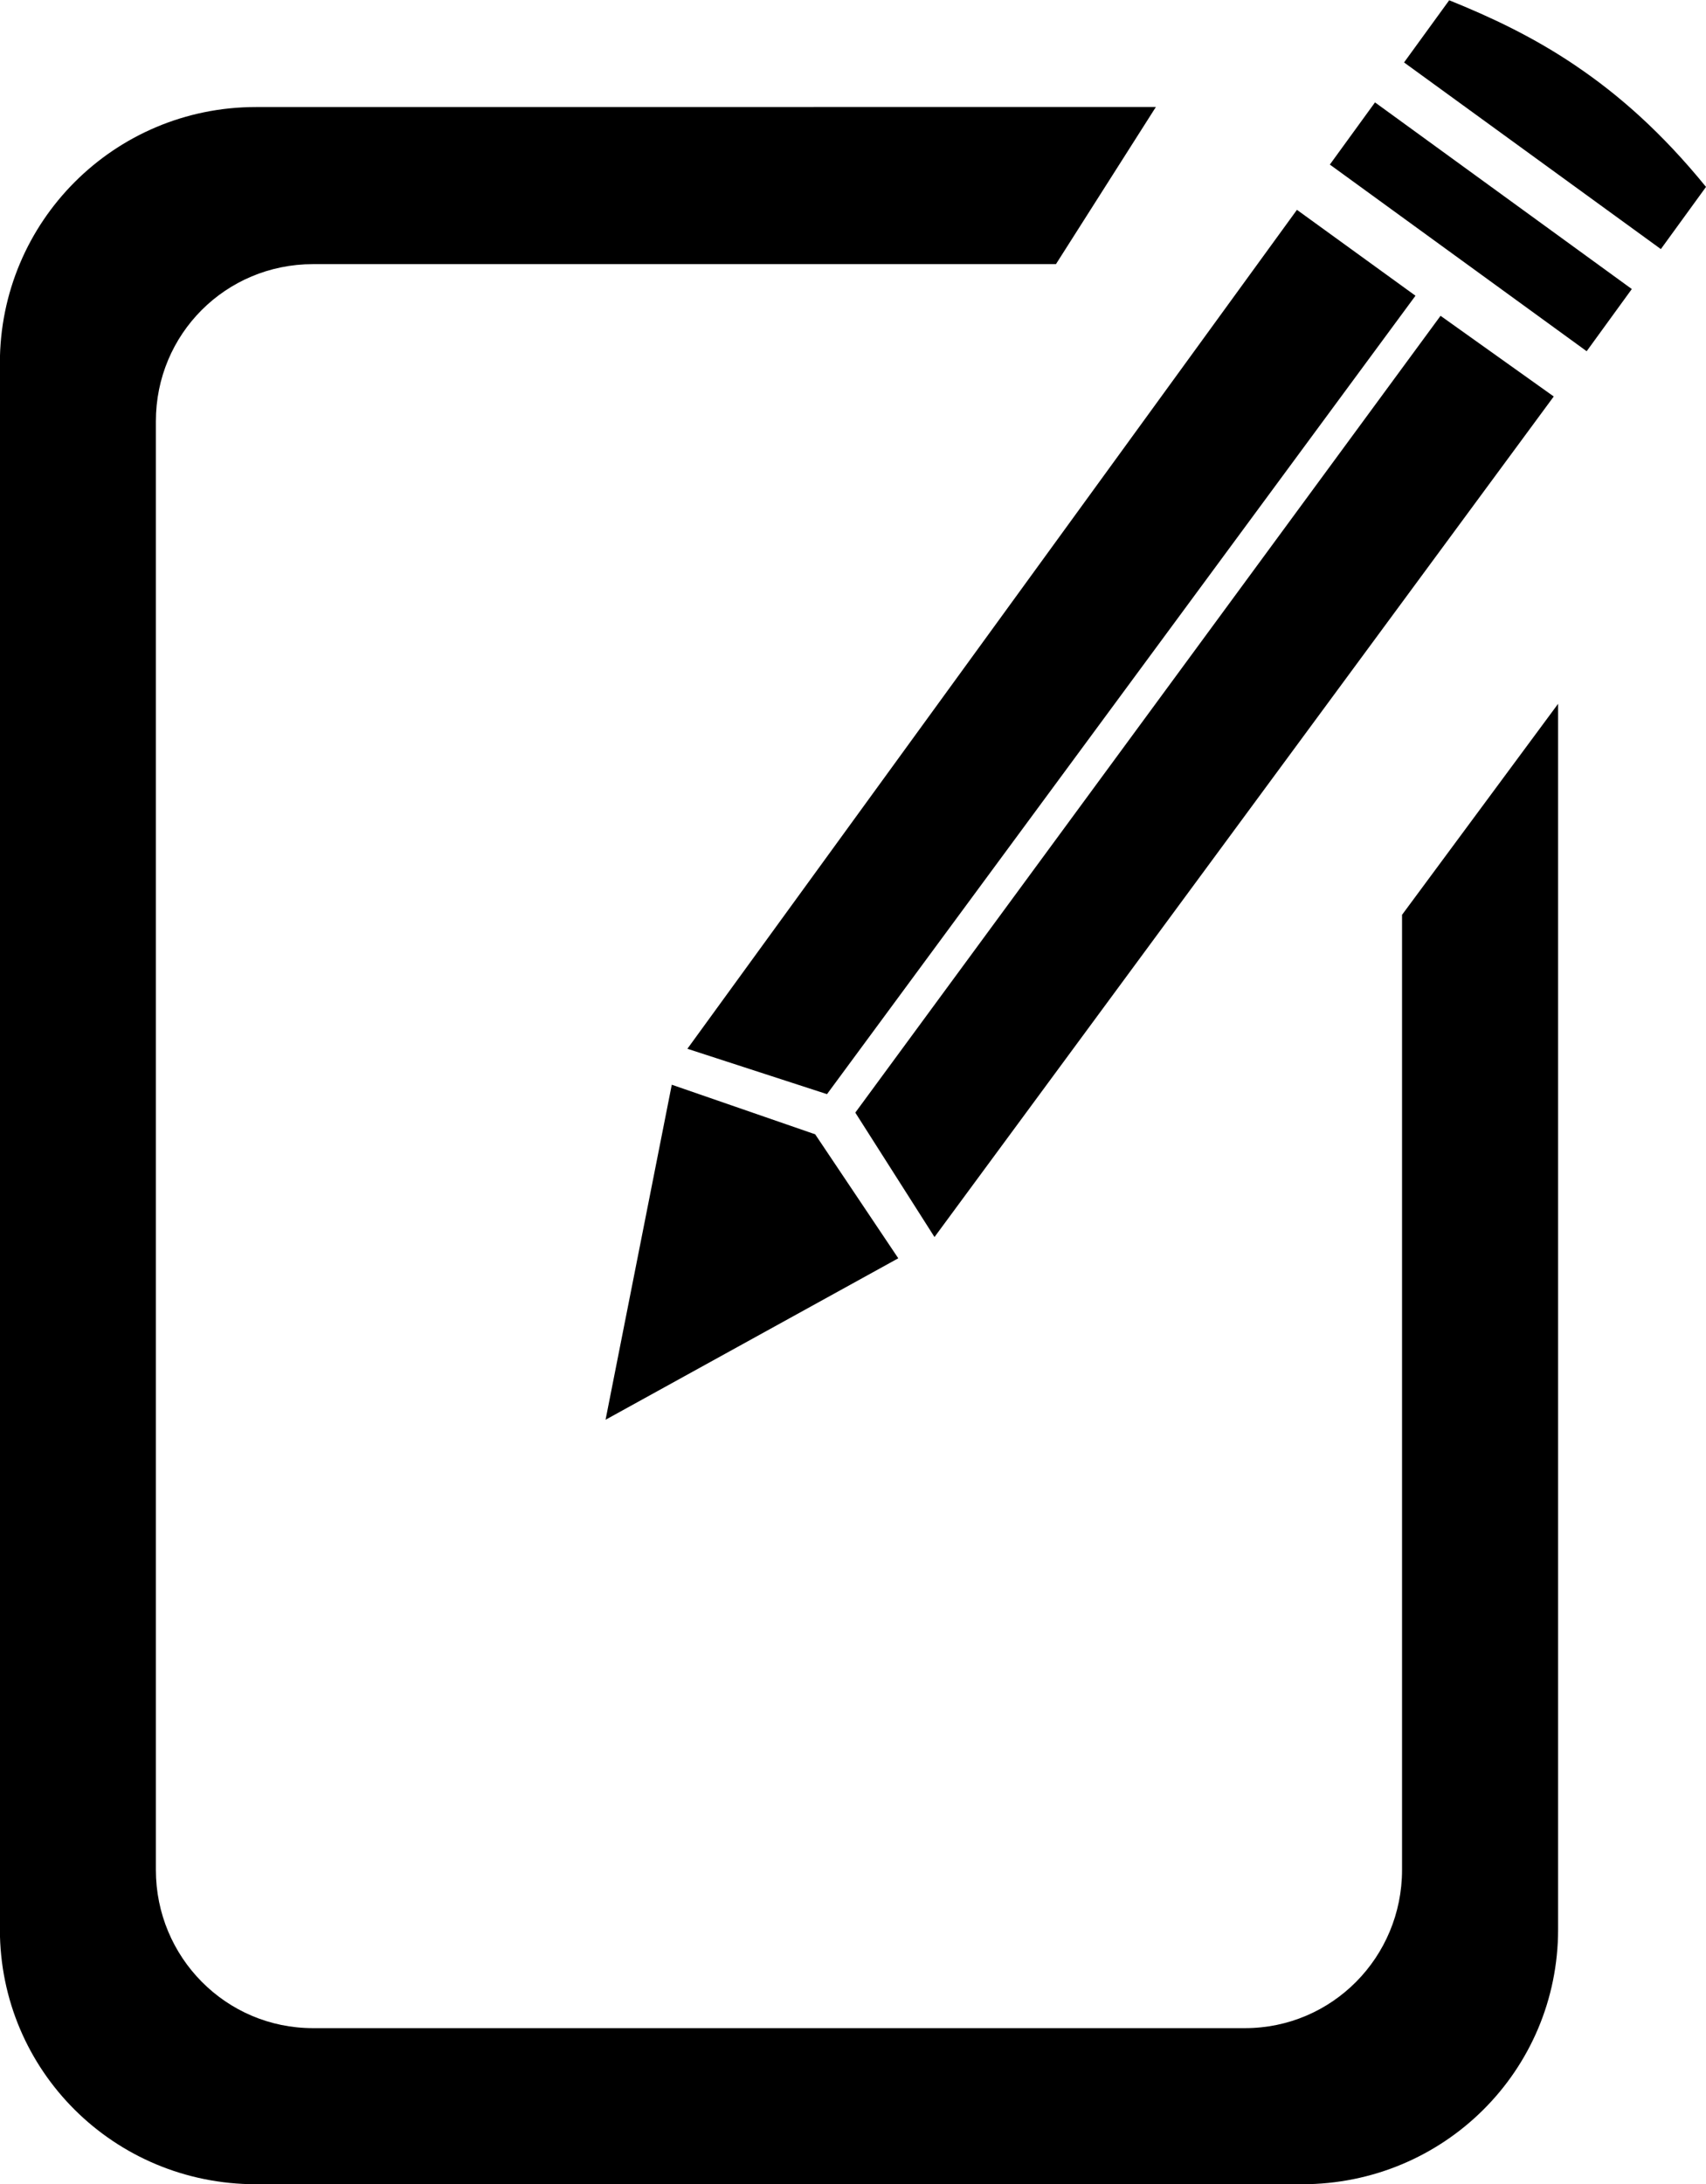
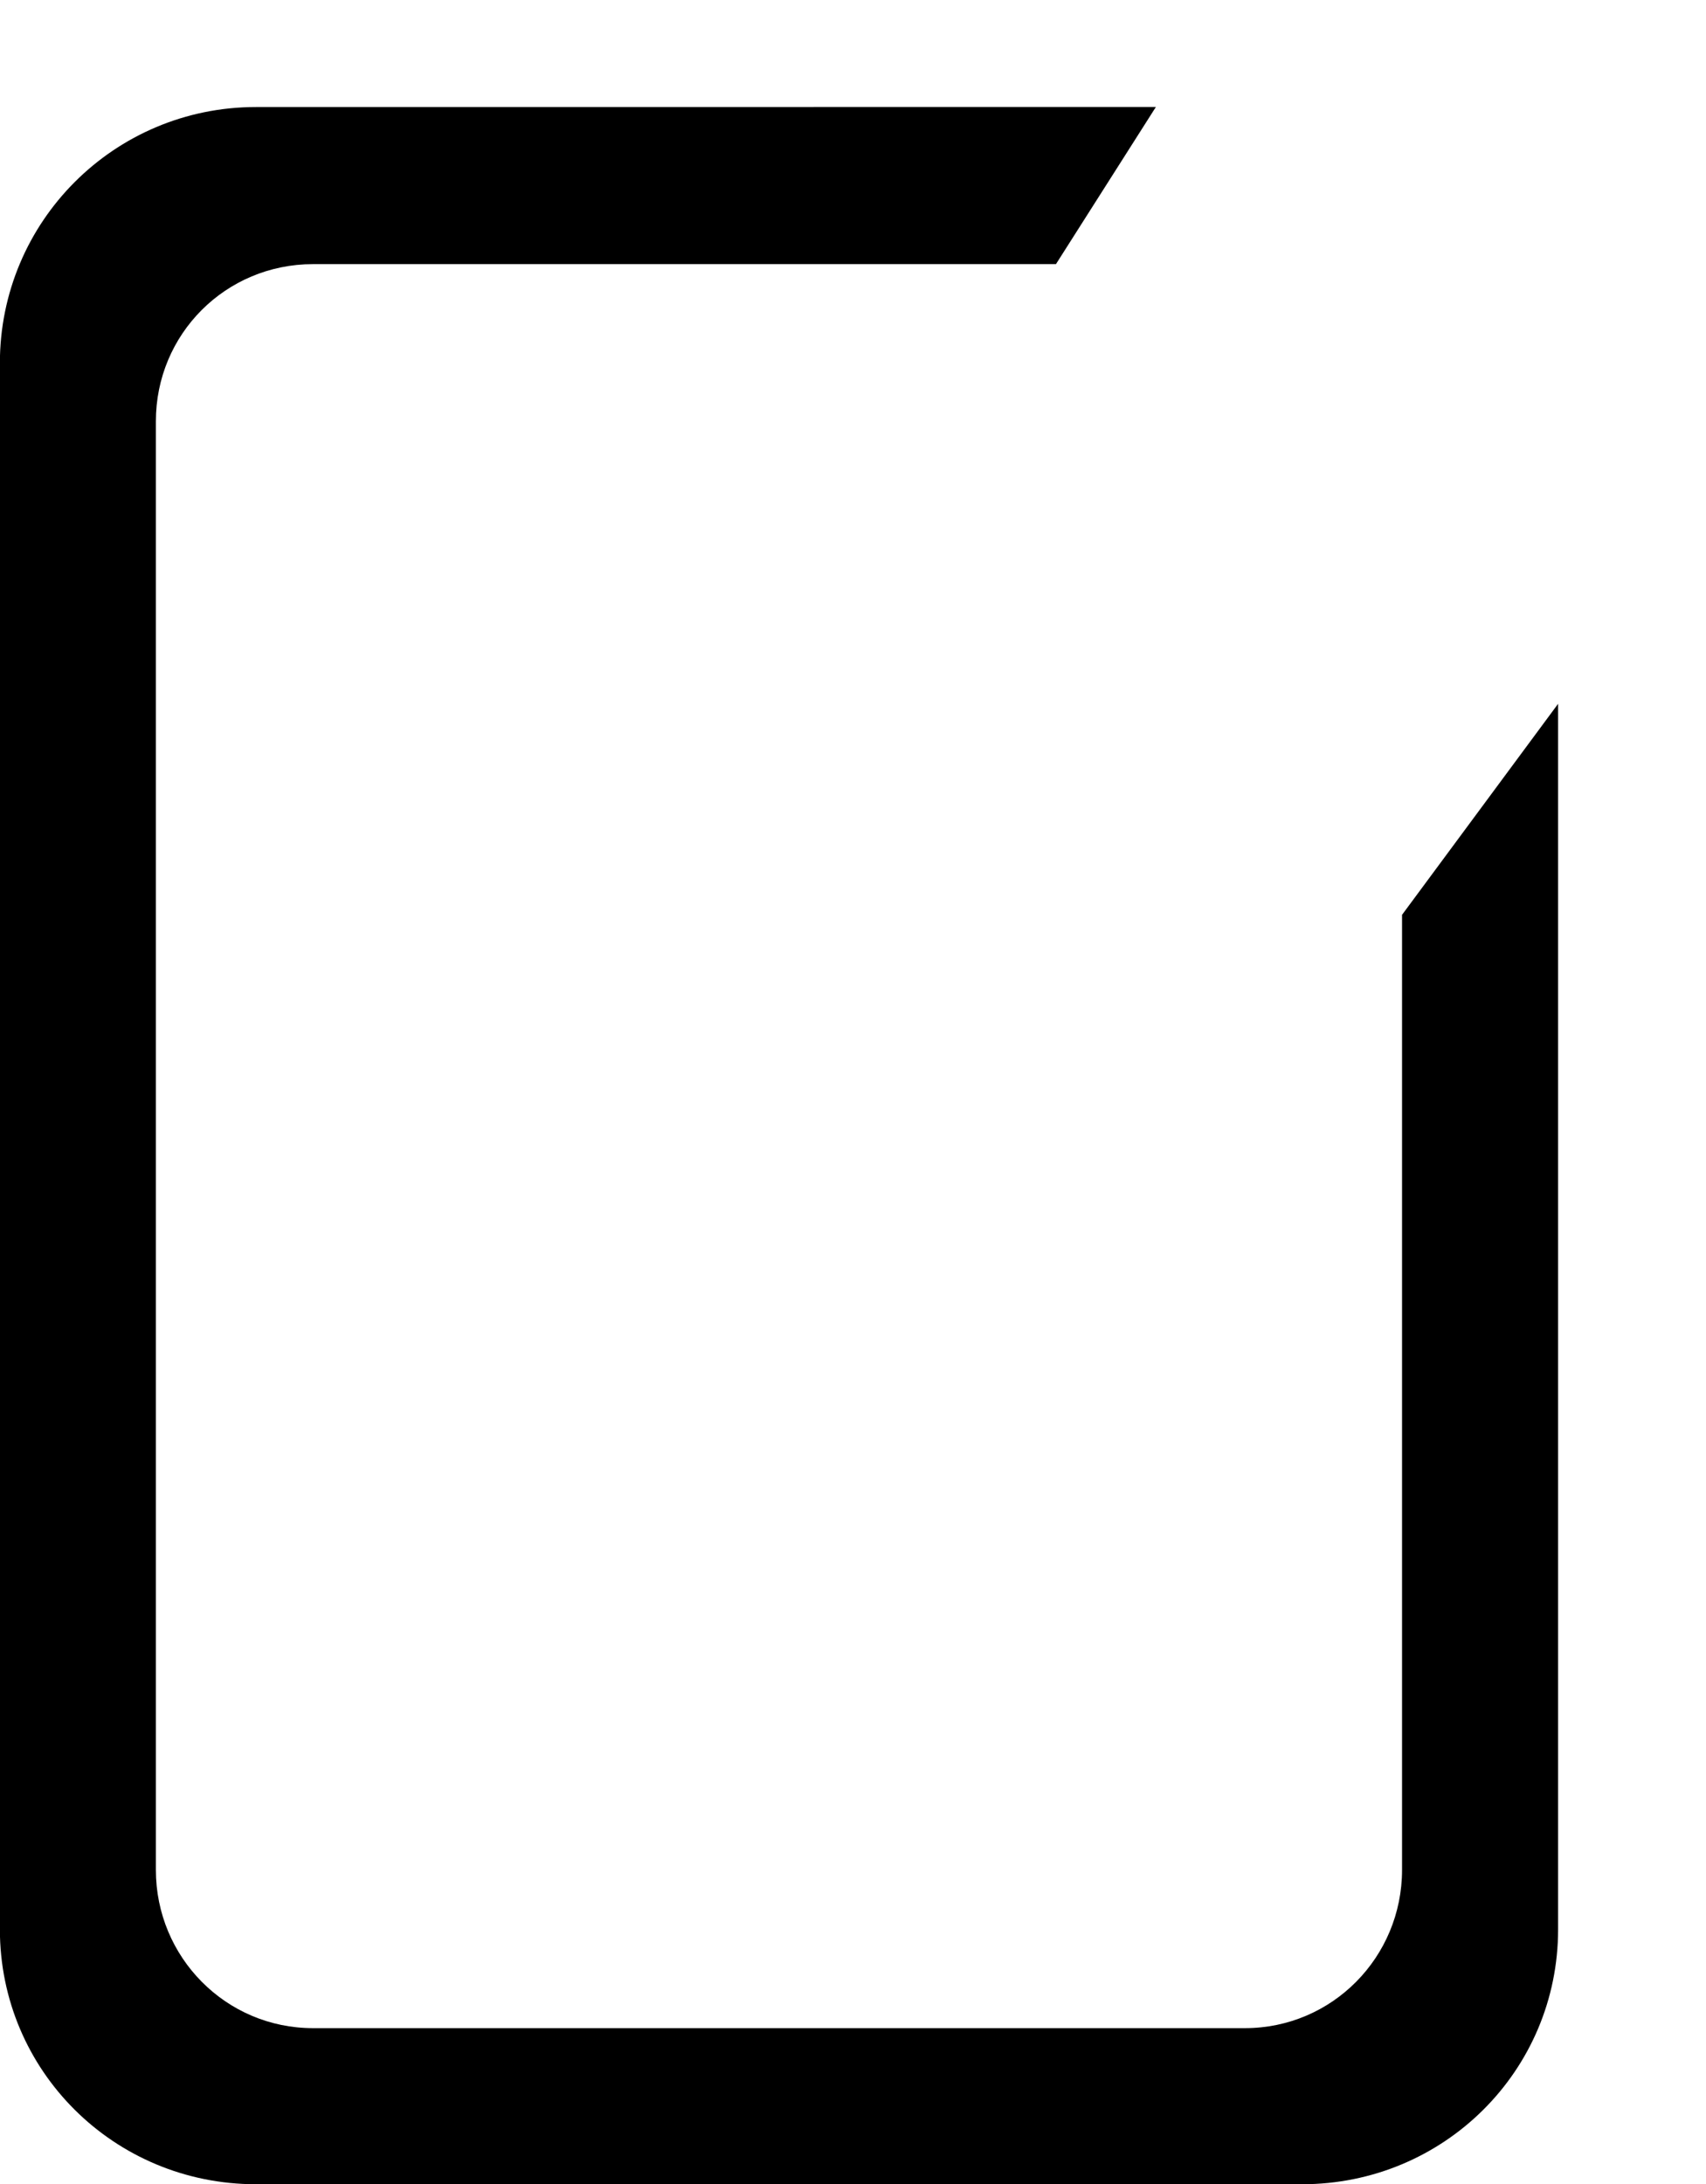
<svg xmlns="http://www.w3.org/2000/svg" xmlns:ns1="http://sodipodi.sourceforge.net/DTD/sodipodi-0.dtd" xmlns:ns2="http://www.inkscape.org/namespaces/inkscape" id="svg4847" ns1:docname="edit-icon.svg" viewBox="0 0 581.98 744.96" version="1.1" ns2:version="0.48.4 r9939">
  <ns1:namedview id="base" bordercolor="#666666" ns2:pageshadow="2" ns2:window-y="24" fit-margin-left="0" pagecolor="#ffffff" ns2:window-height="844" ns2:window-maximized="0" ns2:zoom="0.17110443" ns2:window-x="0" showgrid="false" borderopacity="1.0" ns2:current-layer="layer1" ns2:cx="1337.0235" ns2:cy="-553.48697" fit-margin-top="0" fit-margin-right="0" fit-margin-bottom="0" ns2:window-width="1589" ns2:pageopacity="0.0" ns2:document-units="px" />
  <g id="layer1" ns2:label="Layer 1" ns2:groupmode="layer" transform="translate(-105.03 -121.31)">
    <g id="g4885">
      <g id="g4830" style="fill:#000000" transform="matrix(11.996 0 0 11.996 -1026.7 -3323.3)">
-         <path id="path11535" ns1:nodetypes="sccccscccccccccccccccccccc" ns2:connector-curvature="0" style="color:#000000;fill:#000000" d="m139.16 289.02c-1.215-0.822-2.409-1.383-3.606-1.866l-1.284 1.768 7.303 5.307 1.284-1.768c-1.254-1.542-2.482-2.619-3.697-3.44zm-5.716 1.038-1.284 1.768 7.303 5.307 1.284-1.768zm-2.22 3.055-17.334 23.854 3.97 1.29 16.735-22.702zm4.084 3.013-16.643 22.656 2.252 3.538 17.61-23.9zm-21.862 21.863-1.883 9.526 8.324-4.591-2.363-3.525z" />
        <path id="rect4819" ns1:nodetypes="ssssssccssssssccs" style="fill:#000000" ns2:connector-curvature="0" d="m101.62 290.19c-4.027 0-7.281 3.254-7.281 7.281v44.531c0 4.027 3.254 7.25 7.281 7.25h29.75c4.027 0 7.281-3.223 7.281-7.25v-34.844l-4.438 6v27.156c0 2.481-1.987 4.5-4.469 4.5h-26.5c-2.481 0-4.469-2.019-4.469-4.5v-41.188c0-2.481 1.987-4.469 4.469-4.469h21.127l2.842-4.469z" />
      </g>
    </g>
  </g>
</svg>